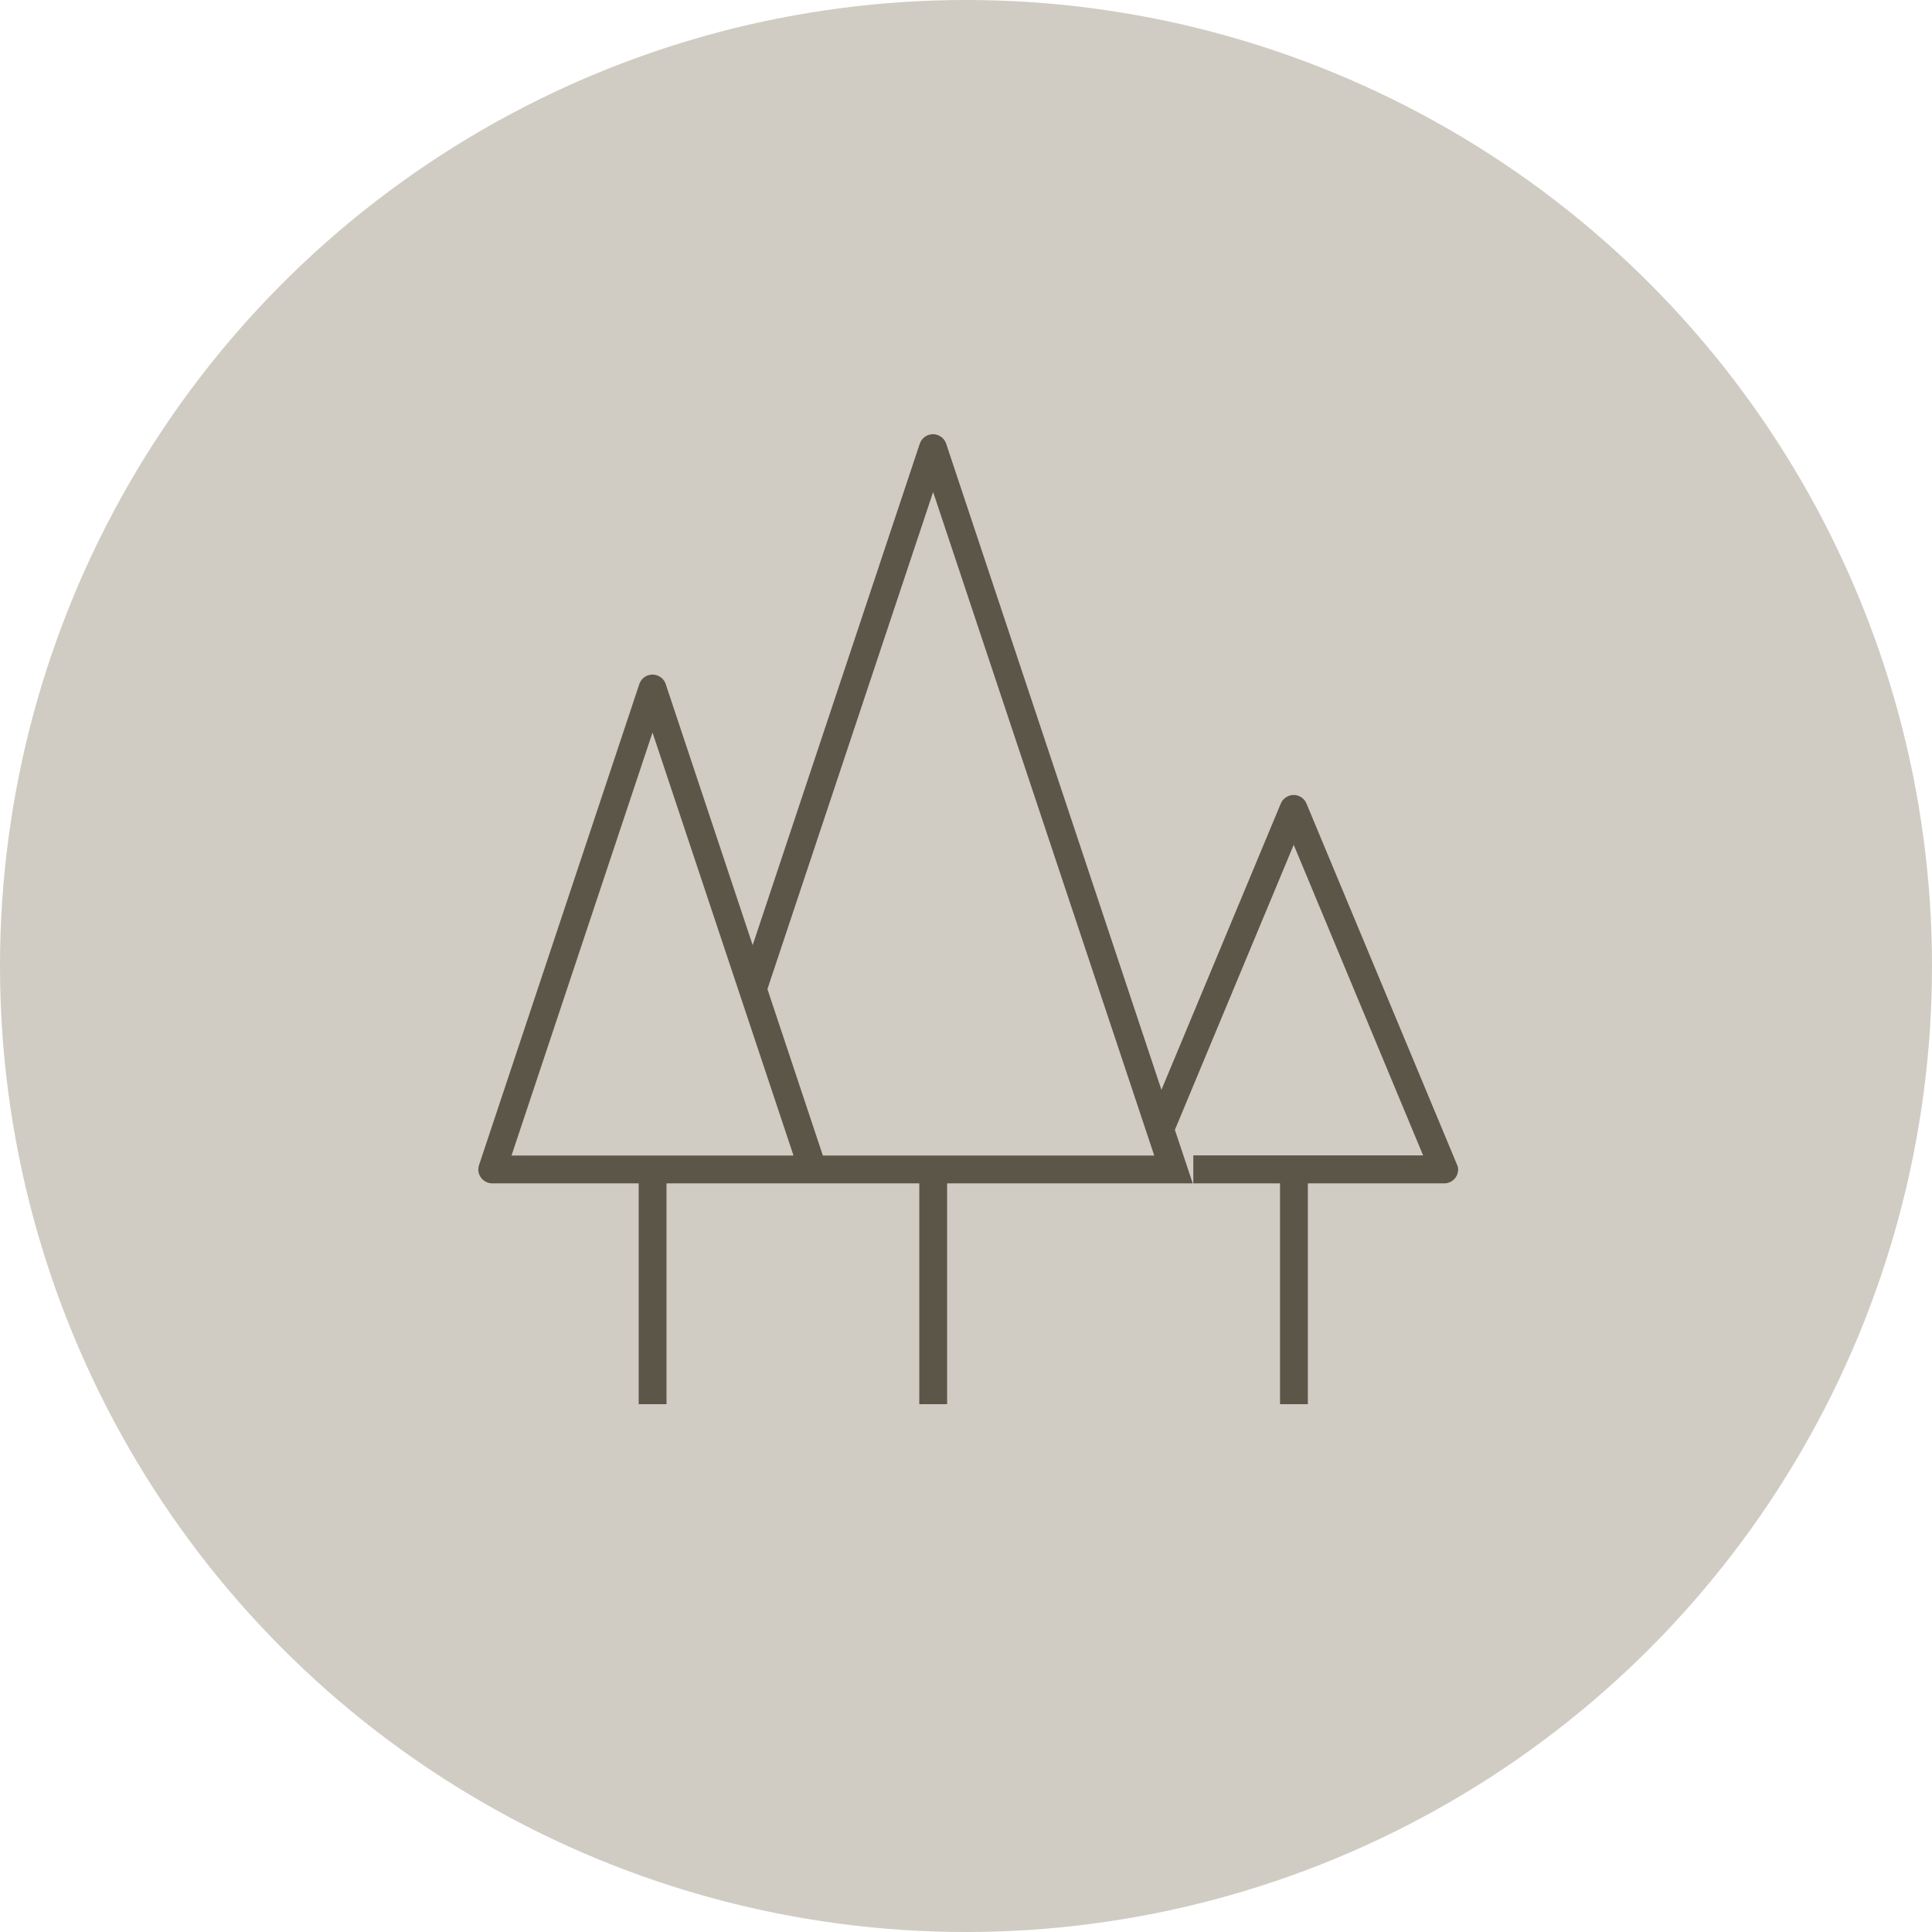
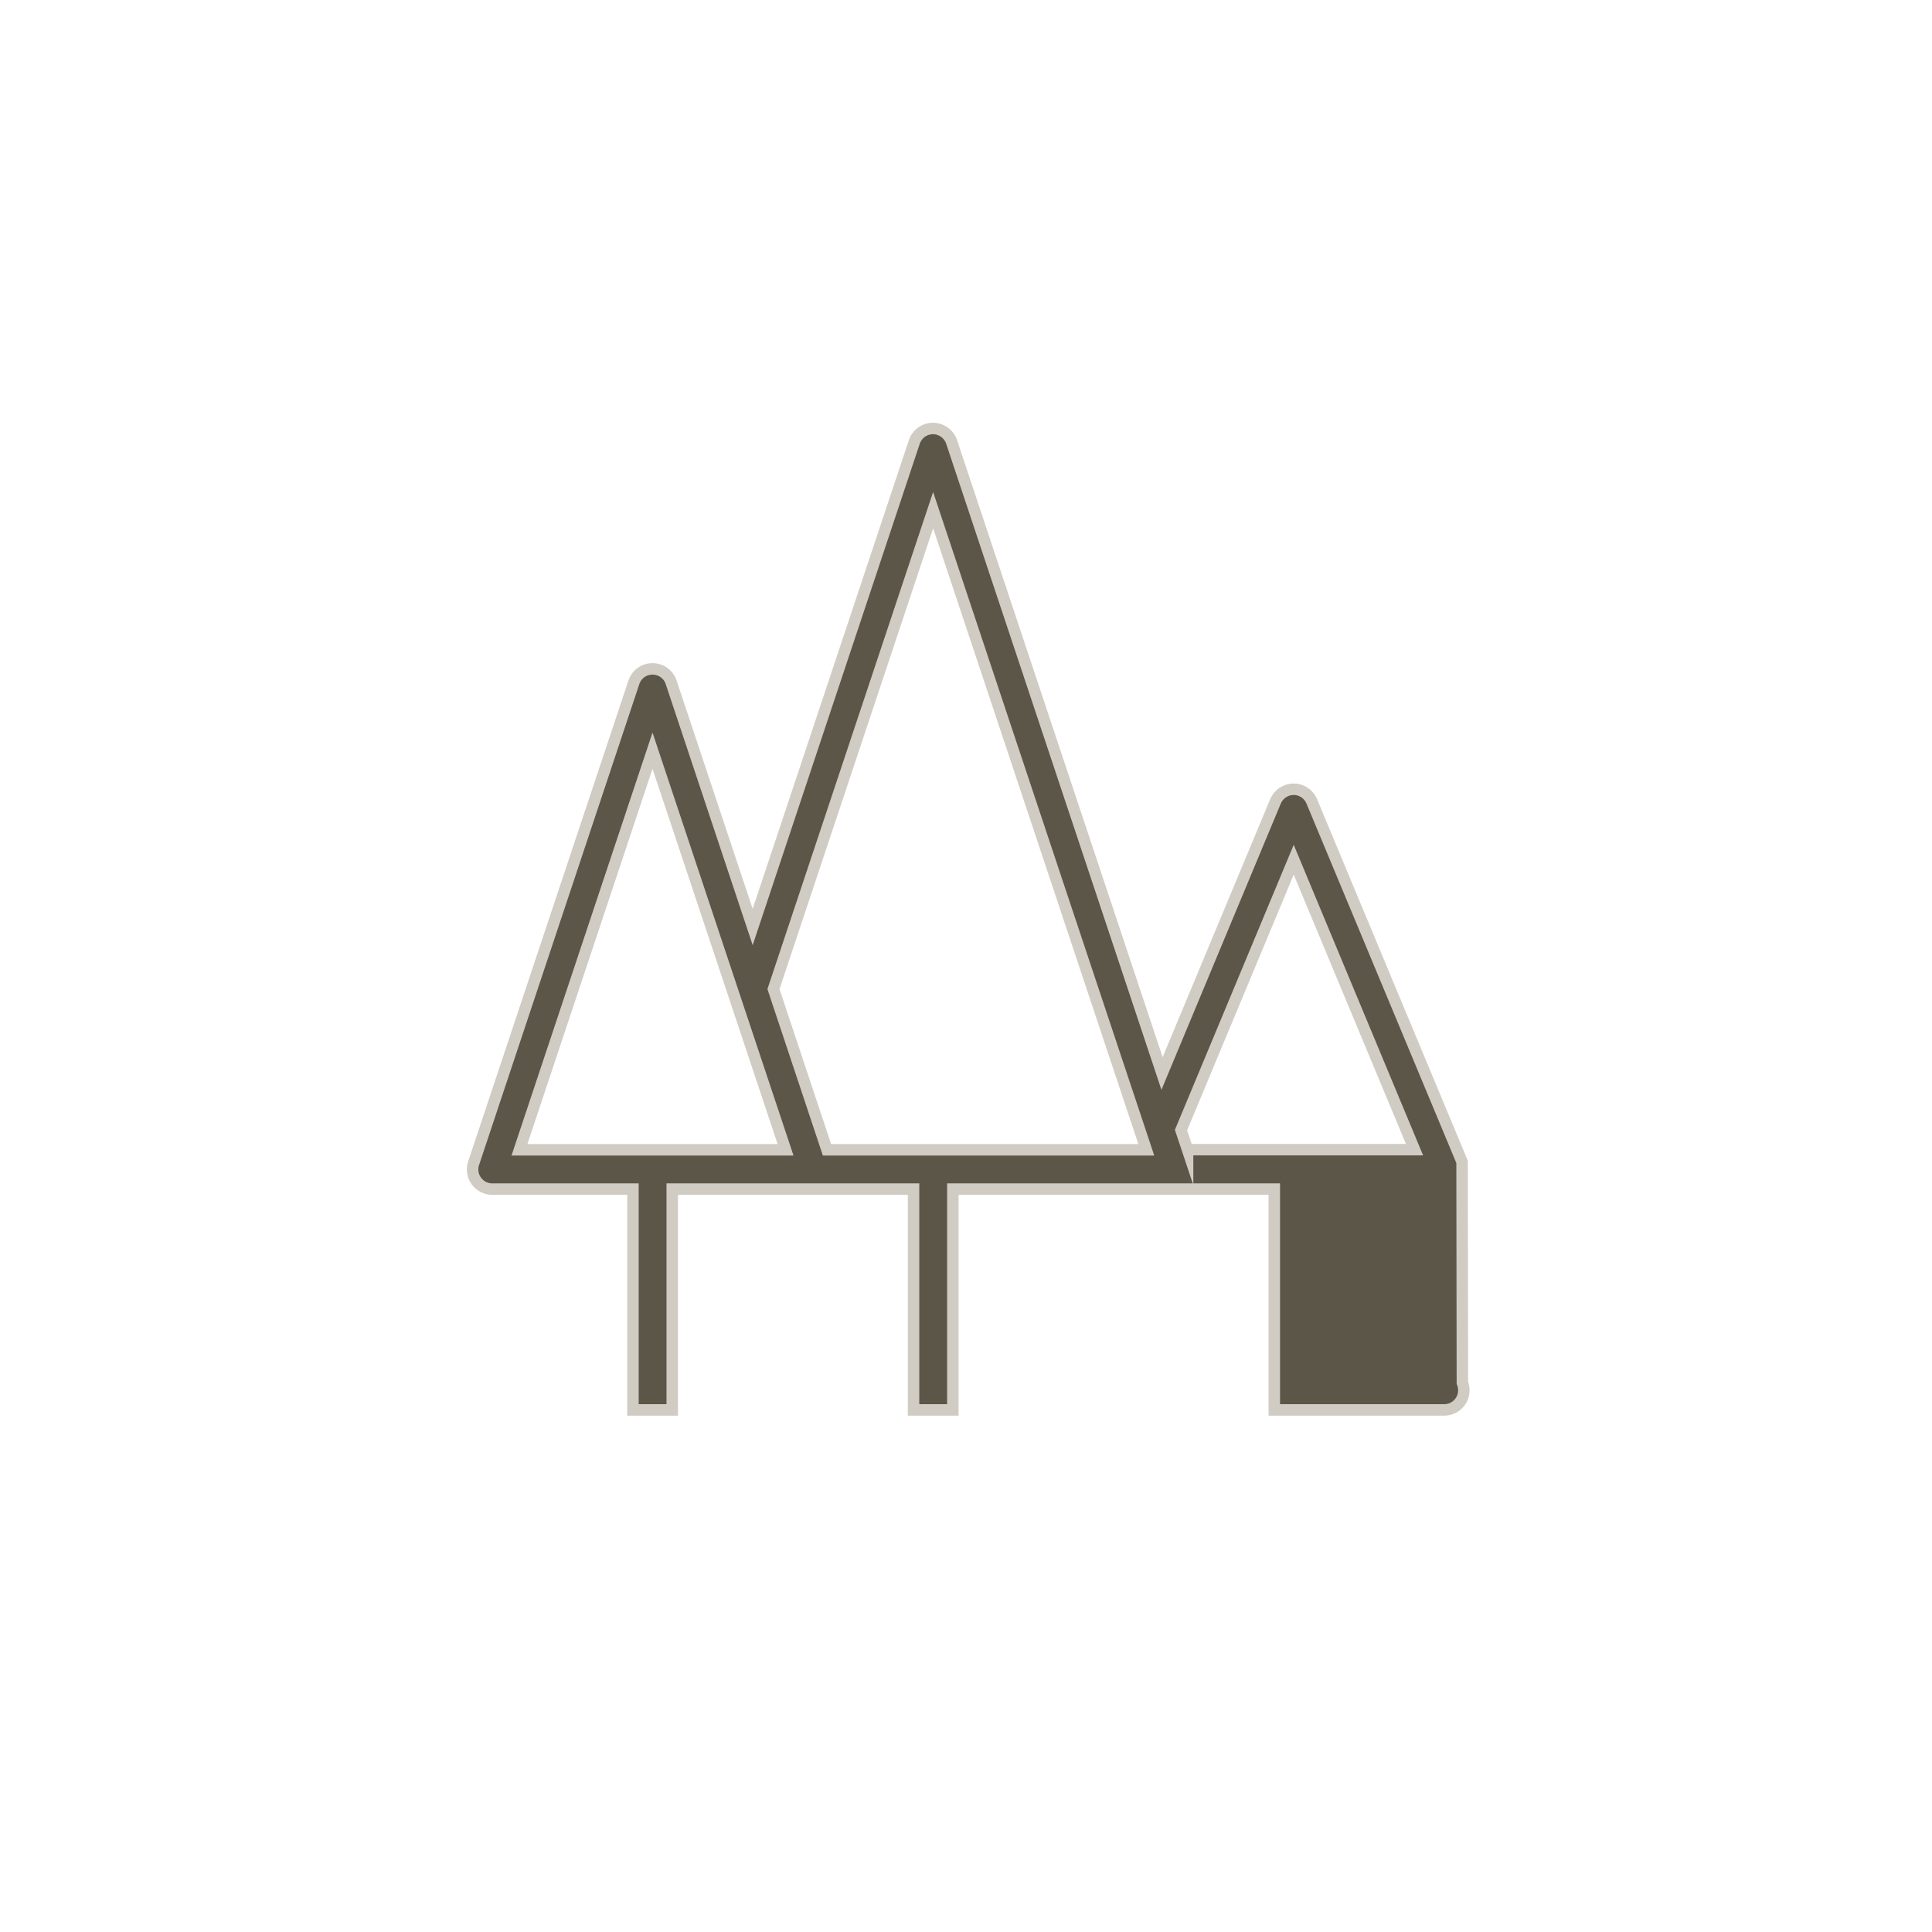
<svg xmlns="http://www.w3.org/2000/svg" id="Layer_2" width="126.34" height="126.34" viewBox="0 0 126.34 126.34">
  <defs>
    <style>
      .cls-1 {
        fill: #d0ccc3;
      }

      .cls-2 {
        fill: #5b5647;
        stroke: #d0ccc3;
        stroke-miterlimit: 10;
        stroke-width: .75px;
      }
    </style>
  </defs>
  <g id="Layer_1-2" data-name="Layer_1">
-     <circle class="cls-1" cx="63.17" cy="63.17" r="63.17" />
-     <path class="cls-2" d="M95.61,75.98l-9.83-23.58c-.2-.48-.67-.79-1.18-.79s-.99.31-1.19.79l-7.42,17.8-13.76-41.3c-.17-.52-.67-.88-1.22-.88s-1.04.35-1.22.88l-10.57,31.72-5.33-16c-.17-.52-.66-.88-1.22-.88s-1.04.35-1.22.88l-10.48,31.45c-.13.39-.07.82.18,1.16.24.33.63.53,1.04.53h9.2v14.44h2.57v-14.44h15.78v14.44h2.57v-14.44h21.02v14.44h2.57v-14.44h8.54c.43,0,.83-.21,1.07-.57.24-.36.28-.81.12-1.21ZM45.29,75.19h-11.32l8.7-26.1,8.7,26.1h-6.08ZM74.77,75.19h-20.69l-3.5-10.51,10.44-31.32,13.94,41.83h-.18ZM77.66,75.19l-.43-1.29,7.37-17.68,7.9,18.96h-14.84Z" />
+     <path class="cls-2" d="M95.61,75.98l-9.83-23.58c-.2-.48-.67-.79-1.18-.79s-.99.31-1.19.79l-7.42,17.8-13.76-41.3c-.17-.52-.67-.88-1.22-.88s-1.04.35-1.22.88l-10.57,31.72-5.33-16c-.17-.52-.66-.88-1.22-.88s-1.04.35-1.22.88l-10.48,31.45c-.13.39-.07.82.18,1.16.24.33.63.53,1.04.53h9.2v14.44h2.57v-14.44h15.78v14.44h2.57v-14.44h21.02v14.44h2.57h8.54c.43,0,.83-.21,1.07-.57.24-.36.28-.81.12-1.21ZM45.29,75.19h-11.32l8.7-26.1,8.7,26.1h-6.08ZM74.77,75.19h-20.69l-3.5-10.51,10.44-31.32,13.94,41.83h-.18ZM77.66,75.19l-.43-1.29,7.37-17.68,7.9,18.96h-14.84Z" />
  </g>
</svg>